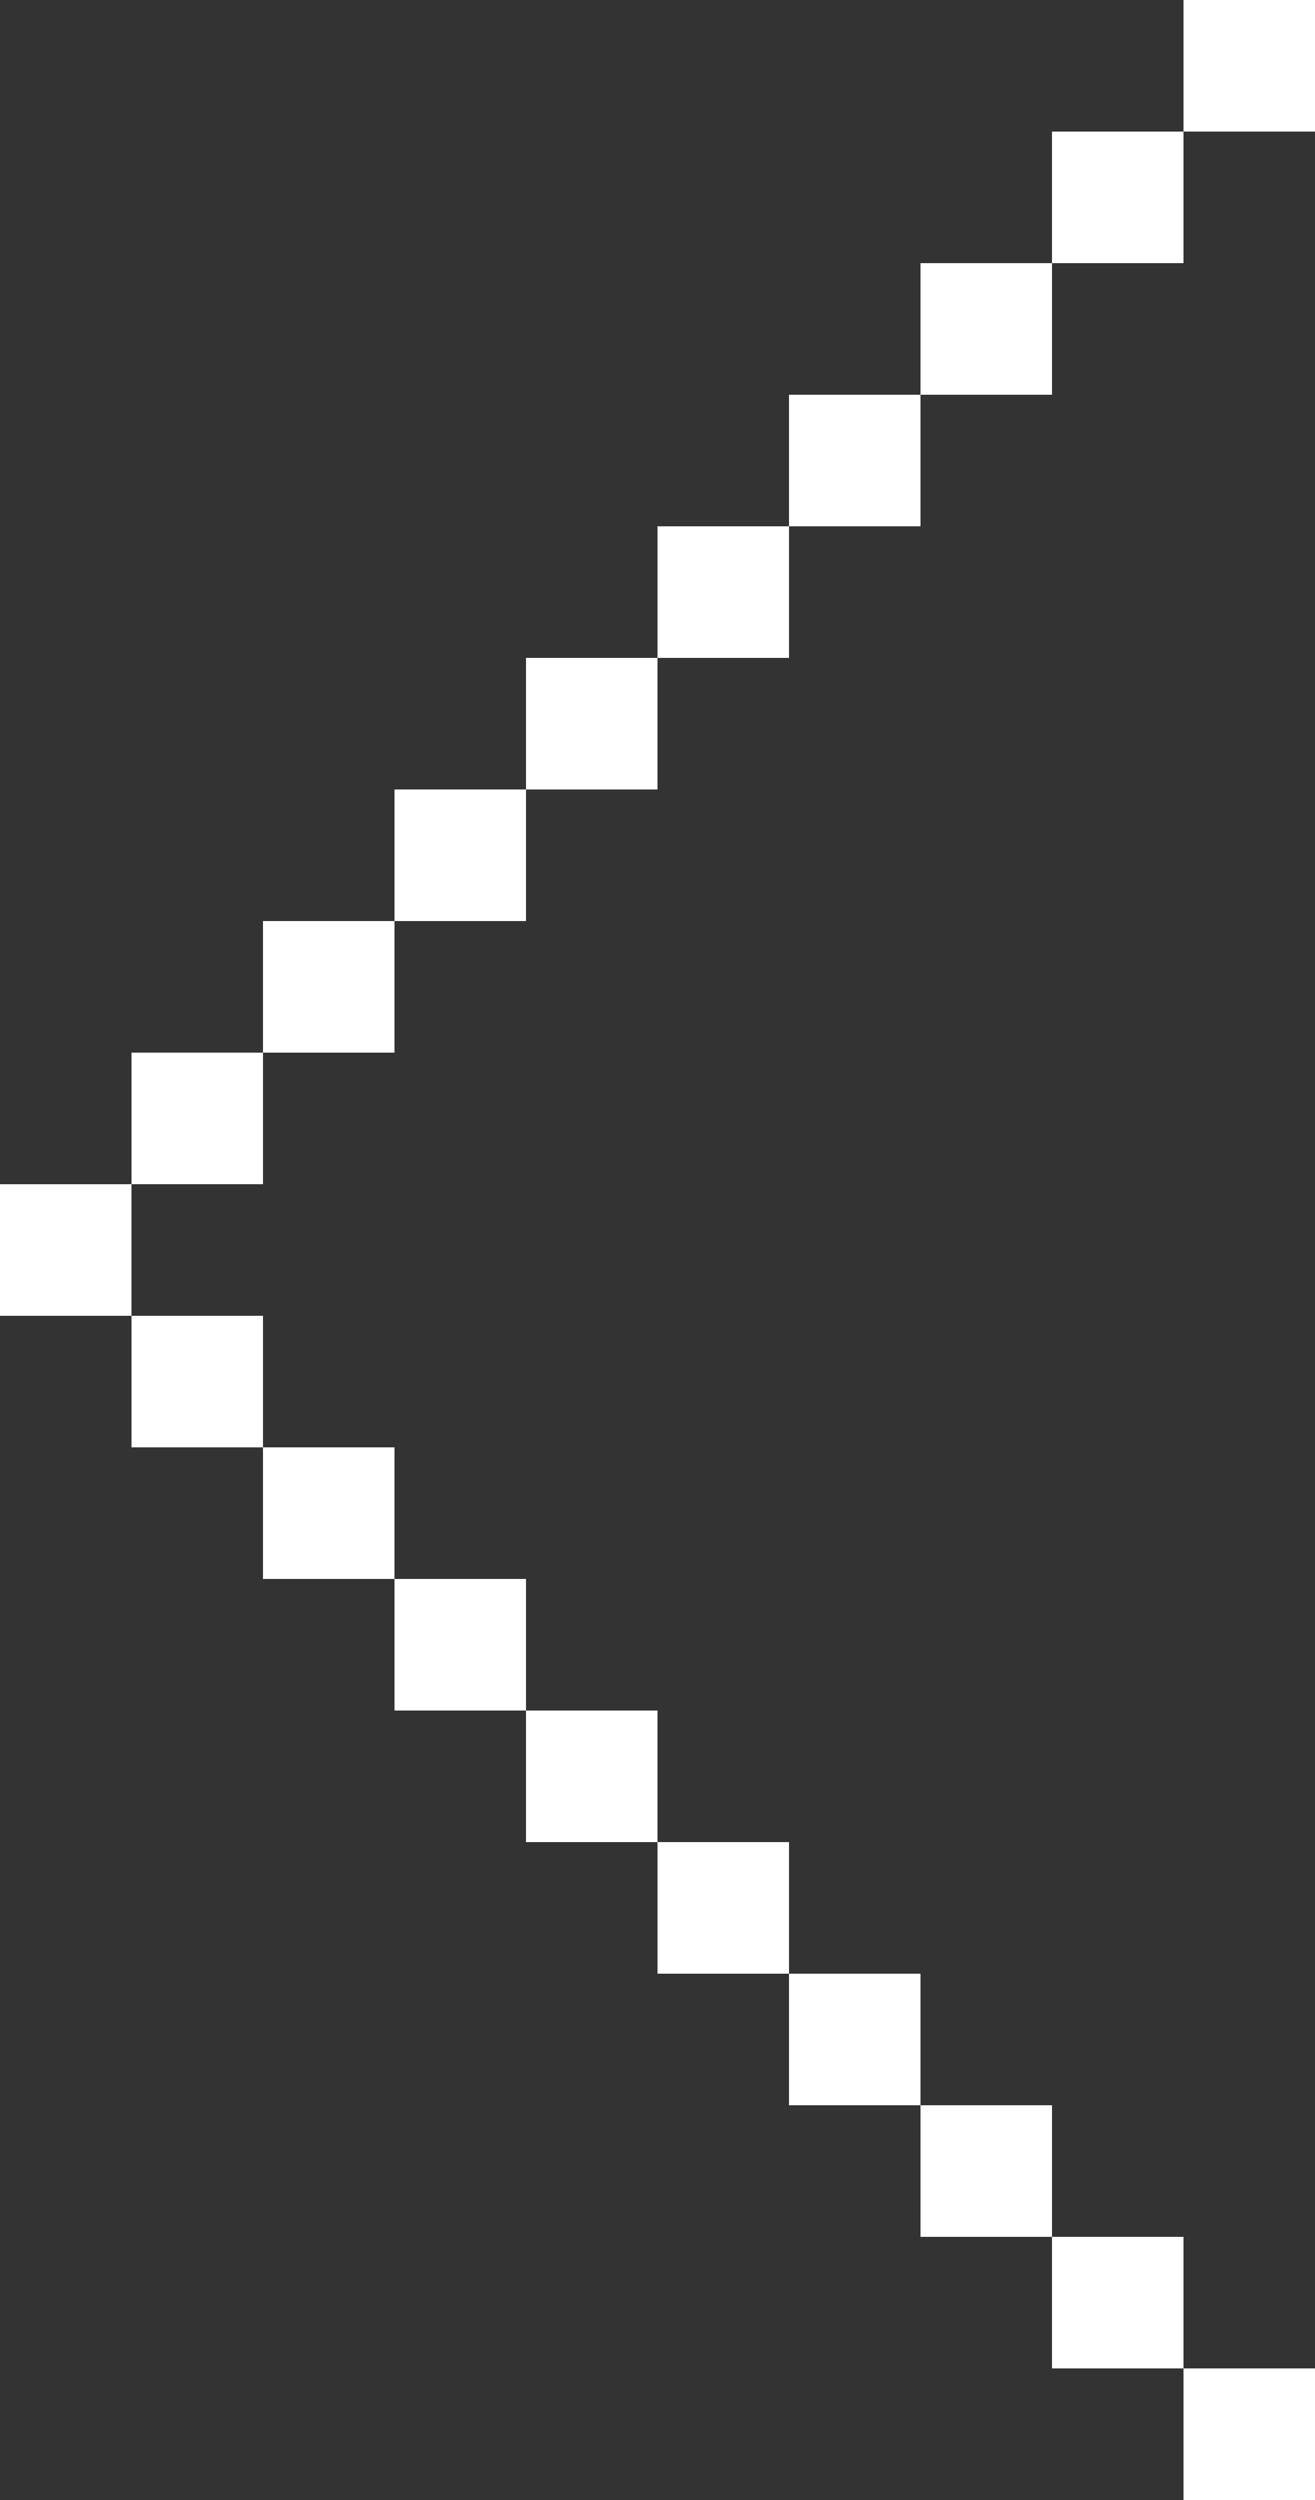
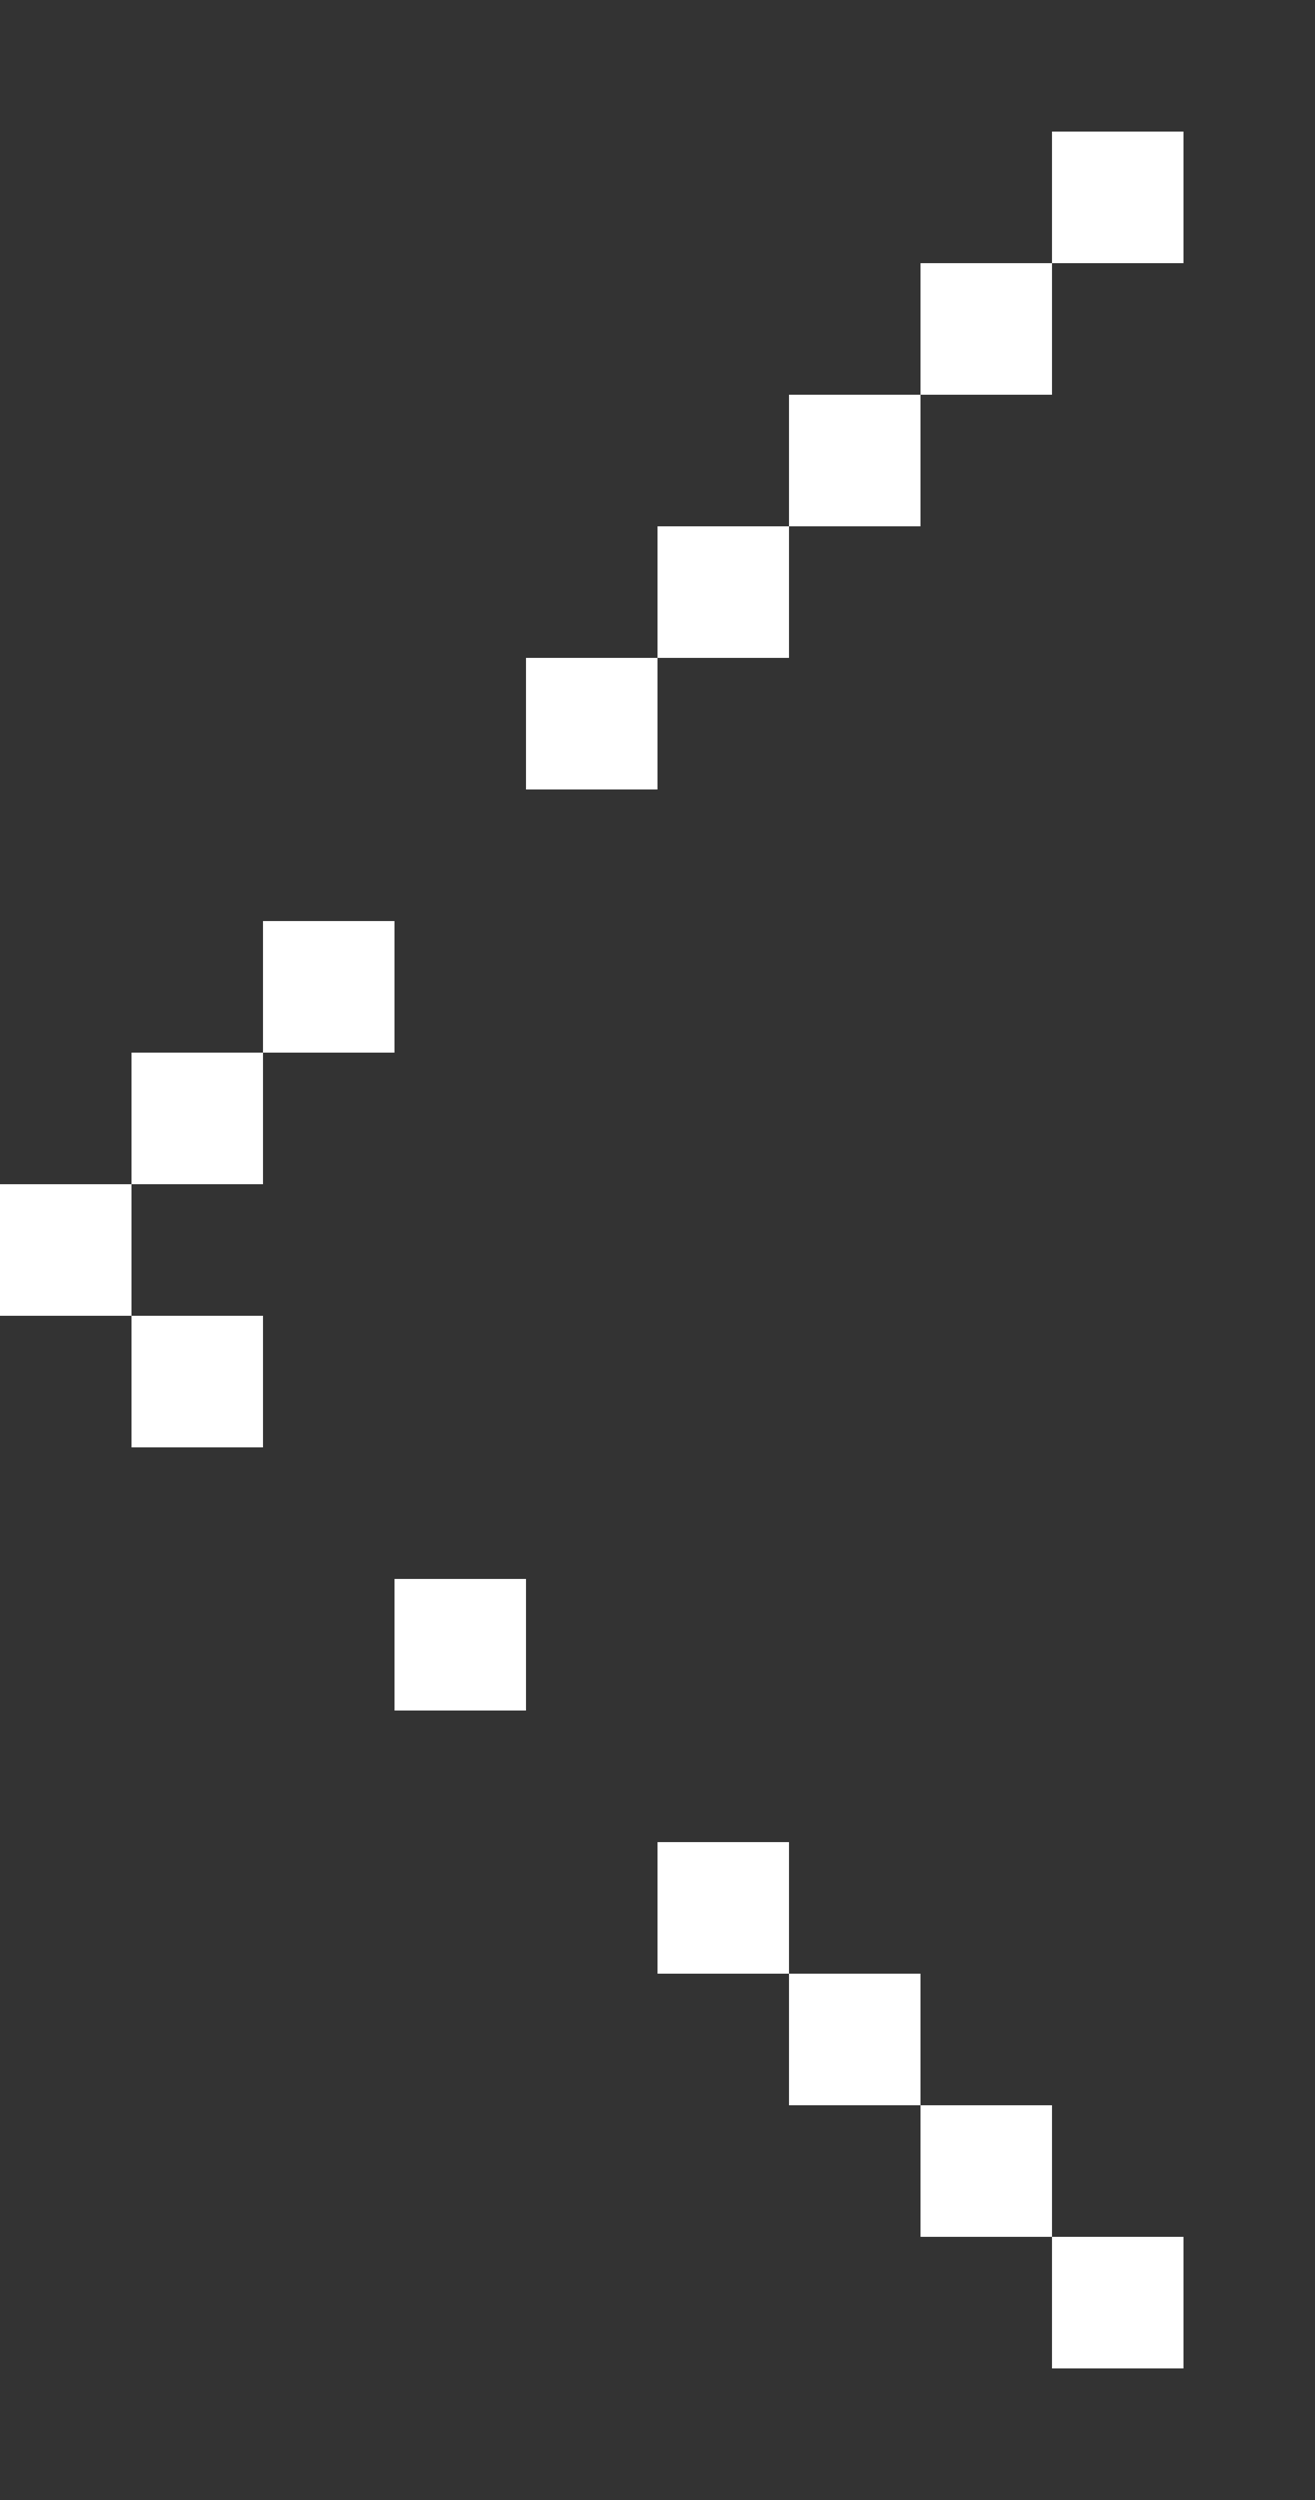
<svg xmlns="http://www.w3.org/2000/svg" version="1.1" id="Слой_1" x="0px" y="0px" viewBox="0 0 20 38" style="enable-background:new 0 0 20 38;" xml:space="preserve">
  <rect x="0" y="0" width="20" height="38" fill="#333333" stroke="none" />
  <style type="text/css">
	.st0{fill:#FFFFFF;}
</style>
  <title>owl-prev-white</title>
  <g>
    <g id="Слой_1-2">
      <g id="Слой_1-2-2">
-         <rect x="18" class="st0" width="2" height="2" />
        <rect x="16" y="2" class="st0" width="2" height="2" />
        <rect x="14" y="4" class="st0" width="2" height="2" />
        <rect x="12" y="6" class="st0" width="2" height="2" />
        <rect x="10" y="8" class="st0" width="2" height="2" />
        <rect x="8" y="10" class="st0" width="2" height="2" />
-         <rect x="6" y="12" class="st0" width="2" height="2" />
        <rect x="4" y="14" class="st0" width="2" height="2" />
        <rect x="2" y="16" class="st0" width="2" height="2" />
        <rect y="18" class="st0" width="2" height="2" />
        <rect x="2" y="20" class="st0" width="2" height="2" />
-         <rect x="4" y="22" class="st0" width="2" height="2" />
        <rect x="6" y="24" class="st0" width="2" height="2" />
-         <rect x="8" y="26" class="st0" width="2" height="2" />
        <rect x="10" y="28" class="st0" width="2" height="2" />
        <rect x="12" y="30" class="st0" width="2" height="2" />
        <rect x="14" y="32" class="st0" width="2" height="2" />
        <rect x="16" y="34" class="st0" width="2" height="2" />
-         <rect x="18" y="36" class="st0" width="2" height="2" />
      </g>
    </g>
  </g>
</svg>